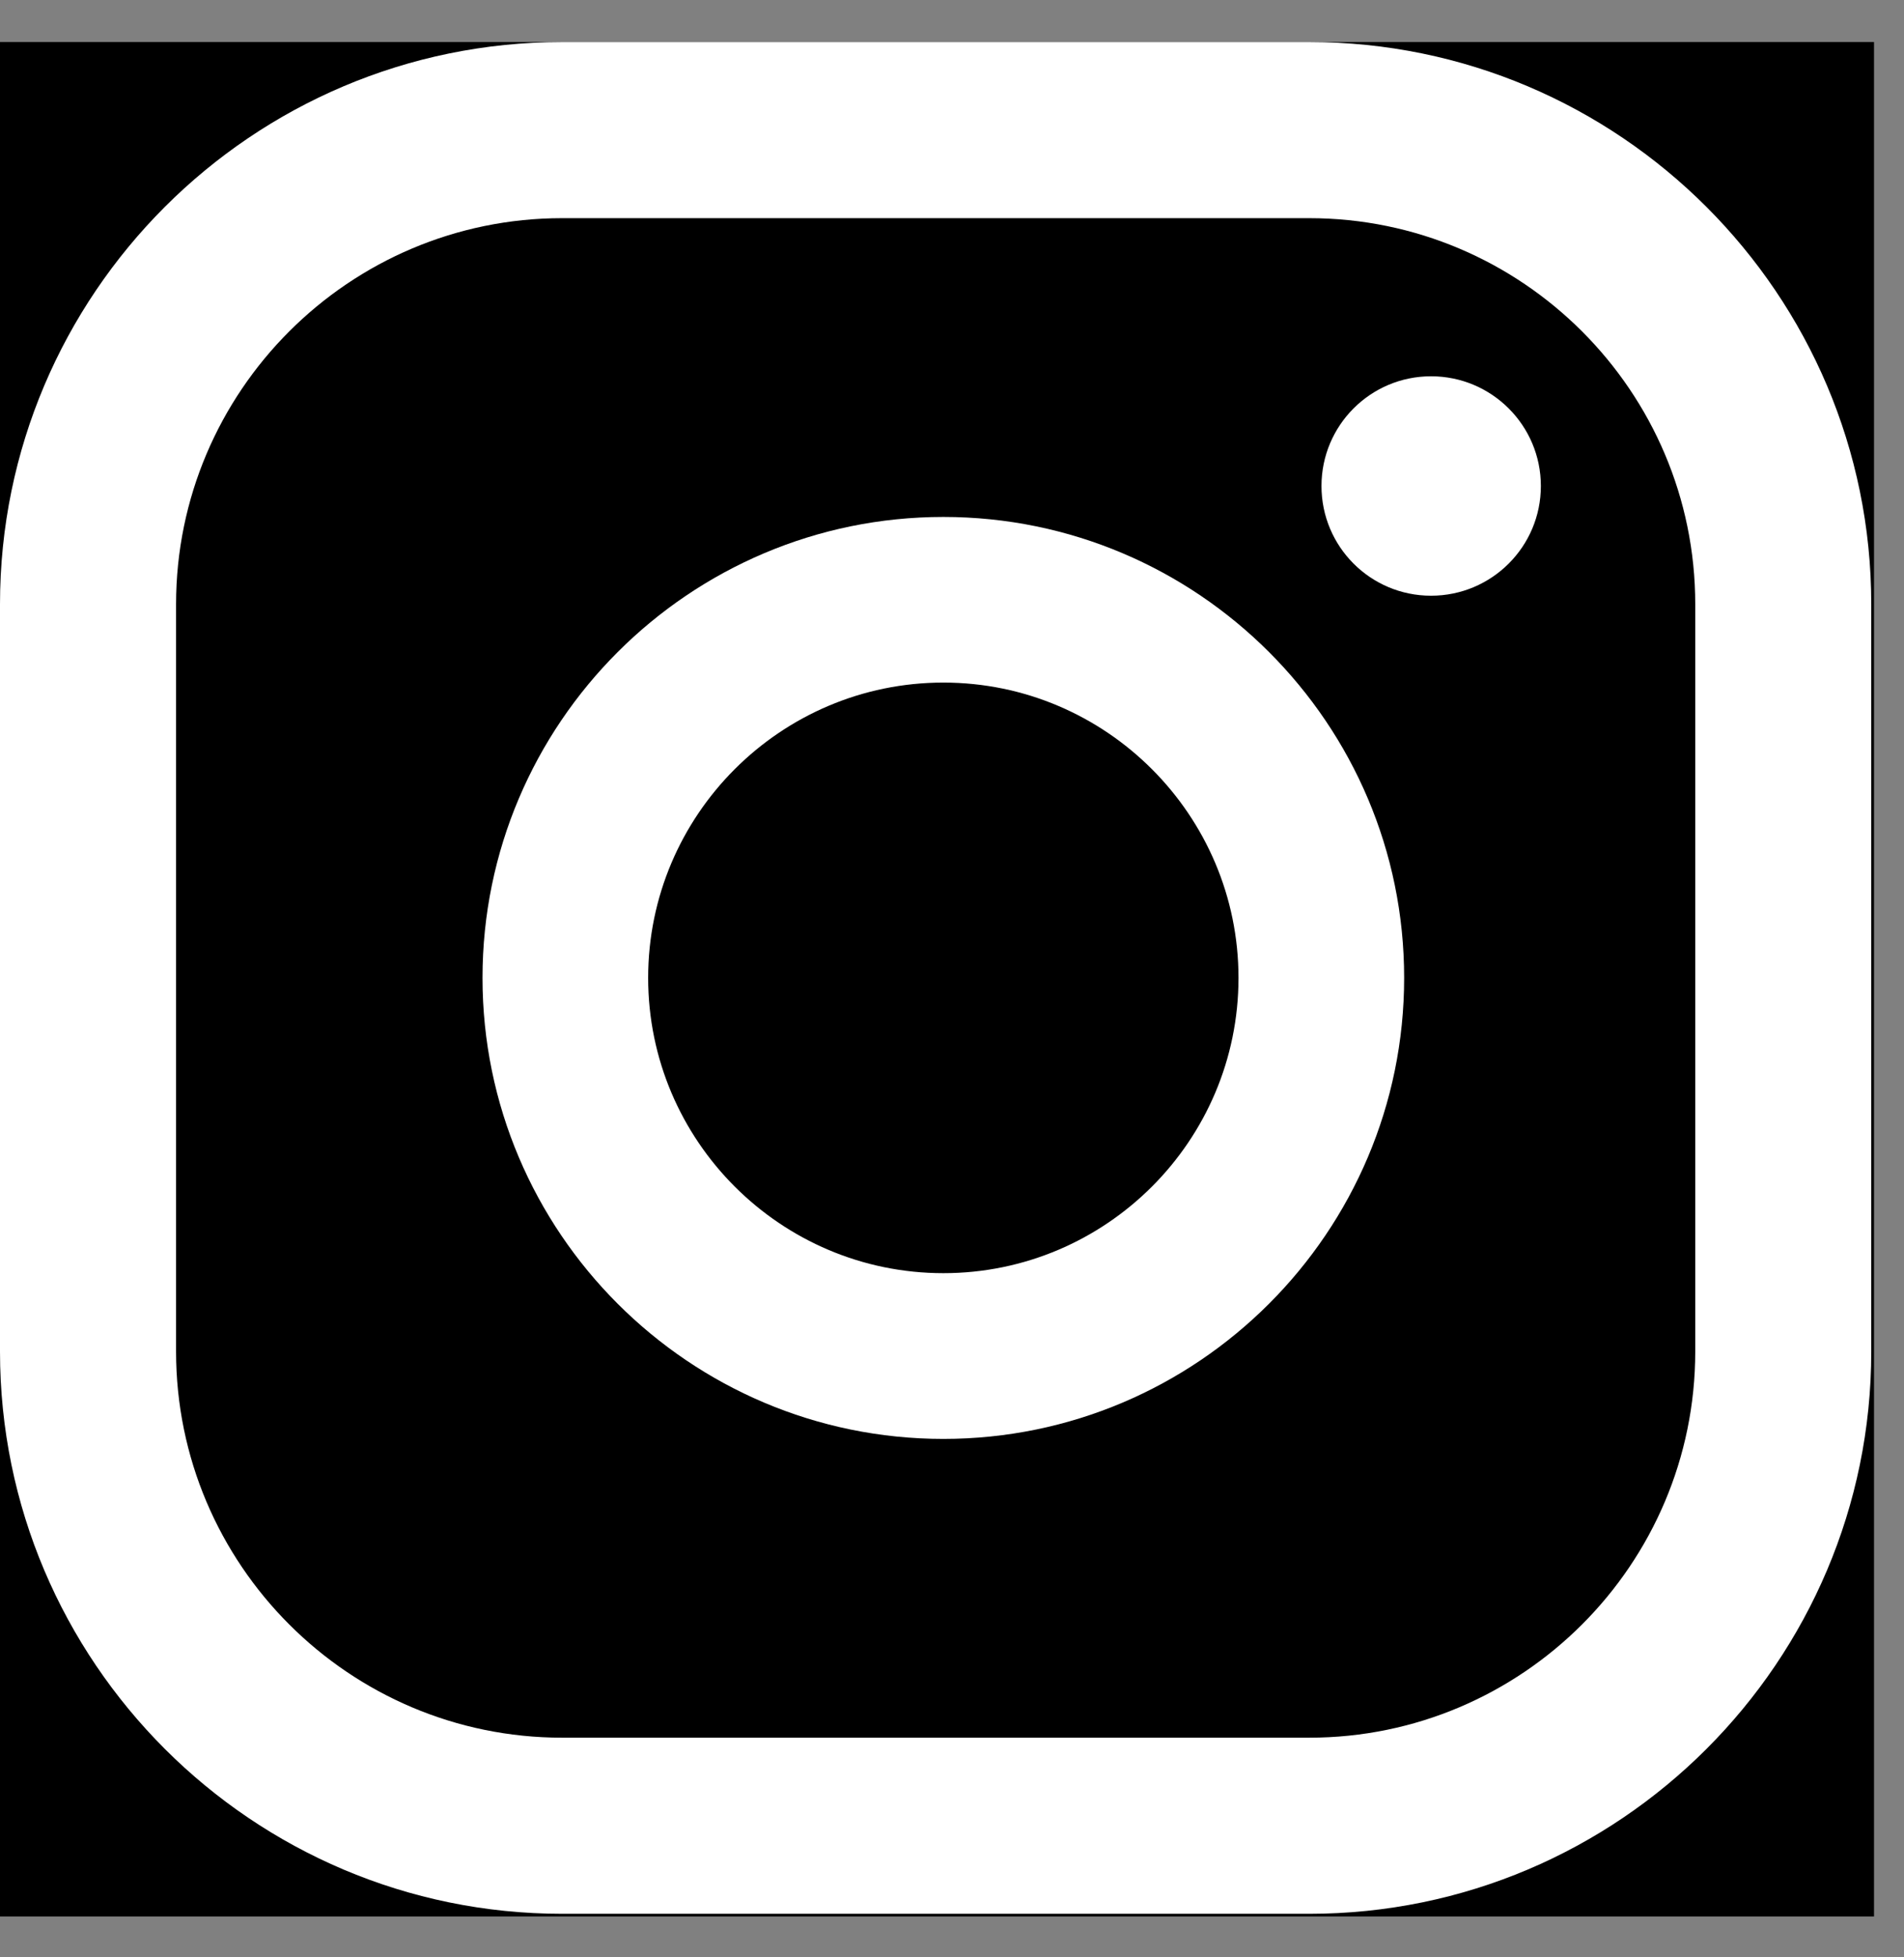
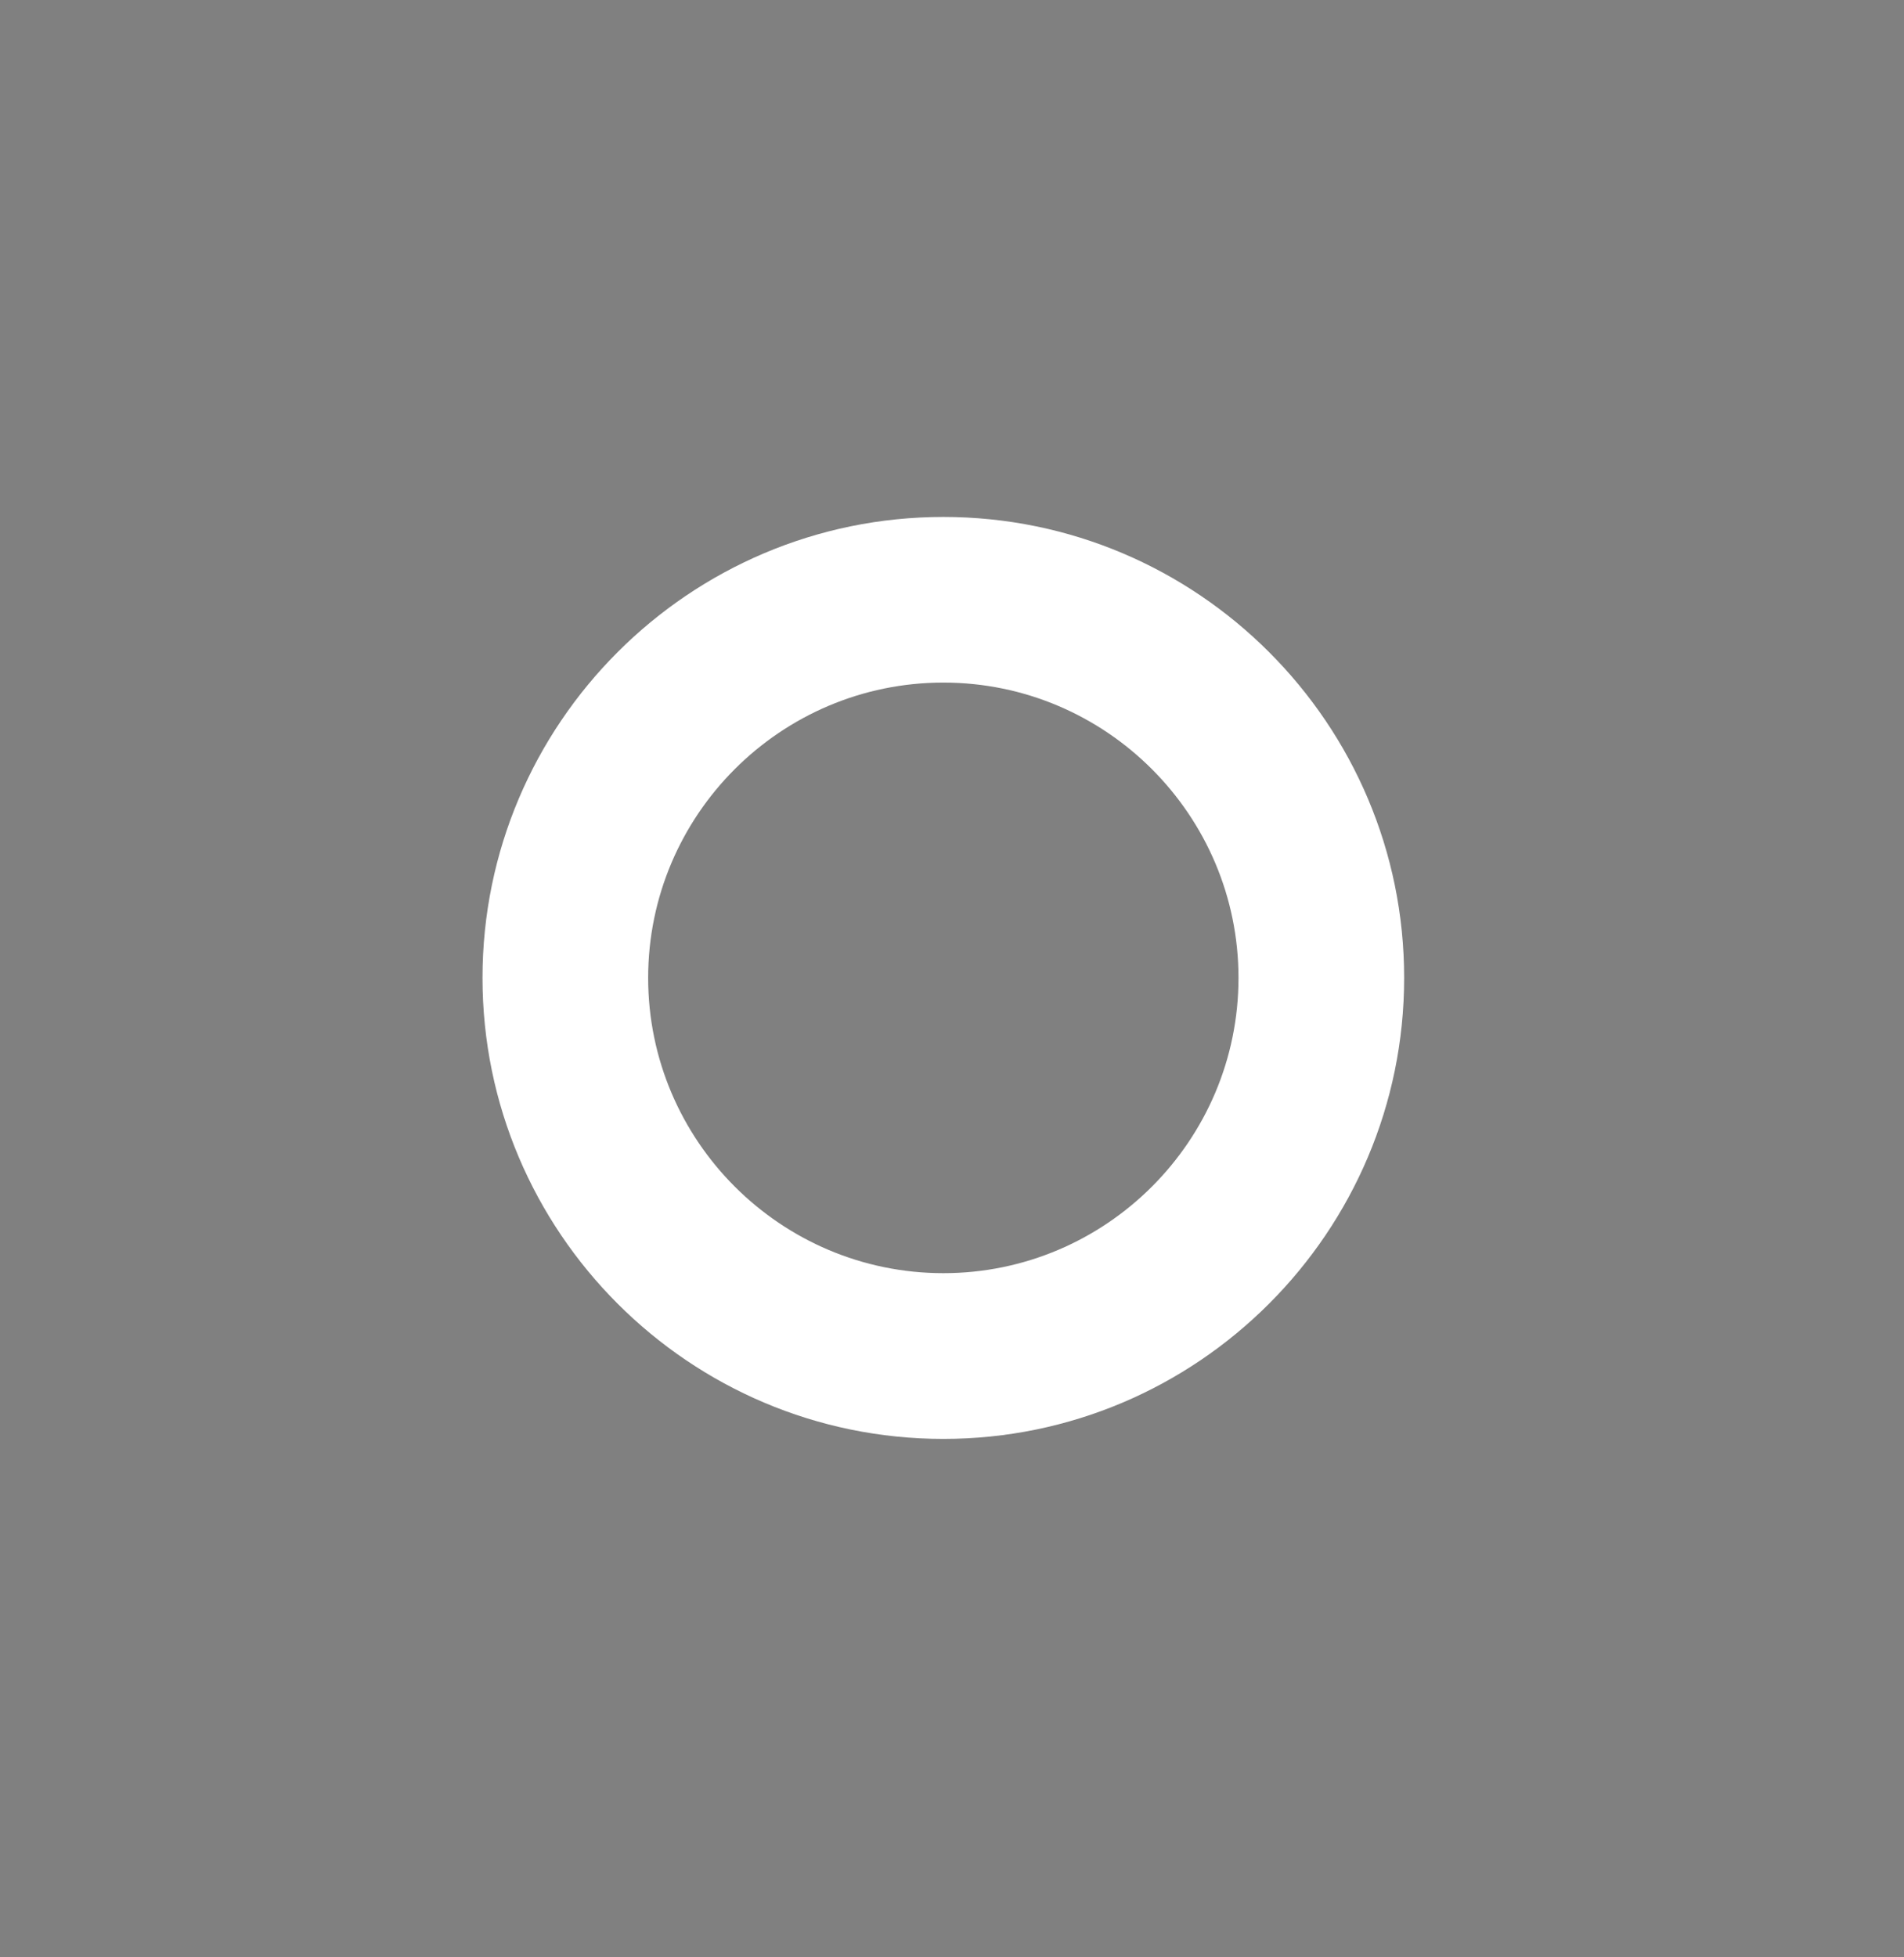
<svg xmlns="http://www.w3.org/2000/svg" width="36" height="37" viewBox="0 0 36 37" fill="none">
  <rect x="0" y="0" width="36" height="37" fill="#808080" stroke="none" />
  <g clip-path="url(#clip0_2_2335)">
-     <rect width="35.433" height="35.433" transform="translate(0 0.795)" fill="black" />
-     <path d="M27.058 7.113C25.912 7.113 24.986 8.042 24.986 9.187C24.986 10.333 25.912 11.261 27.058 11.261C28.204 11.261 29.134 10.333 29.134 9.187C29.134 8.042 28.204 7.113 27.058 7.113Z" fill="white" />
    <path d="M17.837 9.772C13.032 9.772 9.123 13.681 9.123 18.485C9.123 23.291 13.032 27.2 17.837 27.2C22.641 27.2 26.549 23.291 26.549 18.485C26.55 13.681 22.642 9.772 17.837 9.772ZM17.837 24.067C14.759 24.067 12.255 21.562 12.255 18.485C12.255 15.408 14.759 12.903 17.837 12.903C20.913 12.903 23.417 15.408 23.417 18.485C23.417 21.564 20.913 24.067 17.837 24.067Z" fill="white" />
-     <path d="M24.755 36.177H10.628C4.768 36.177 0 31.409 0 25.549V11.422C0 5.562 4.768 0.795 10.628 0.795H24.754C30.613 0.795 35.381 5.562 35.381 11.422V25.549C35.382 31.409 30.614 36.177 24.755 36.177ZM10.628 4.124C6.603 4.124 3.329 7.398 3.329 11.422V25.549C3.329 29.574 6.603 32.848 10.628 32.848H24.754C28.777 32.848 32.053 29.575 32.053 25.549V11.422C32.053 7.398 28.778 4.124 24.754 4.124H10.628Z" fill="white" />
  </g>
  <defs>
    <clipPath id="clip0_2_2335">
      <rect width="35.433" height="35.433" fill="white" transform="translate(0 0.795)" />
    </clipPath>
  </defs>
</svg>